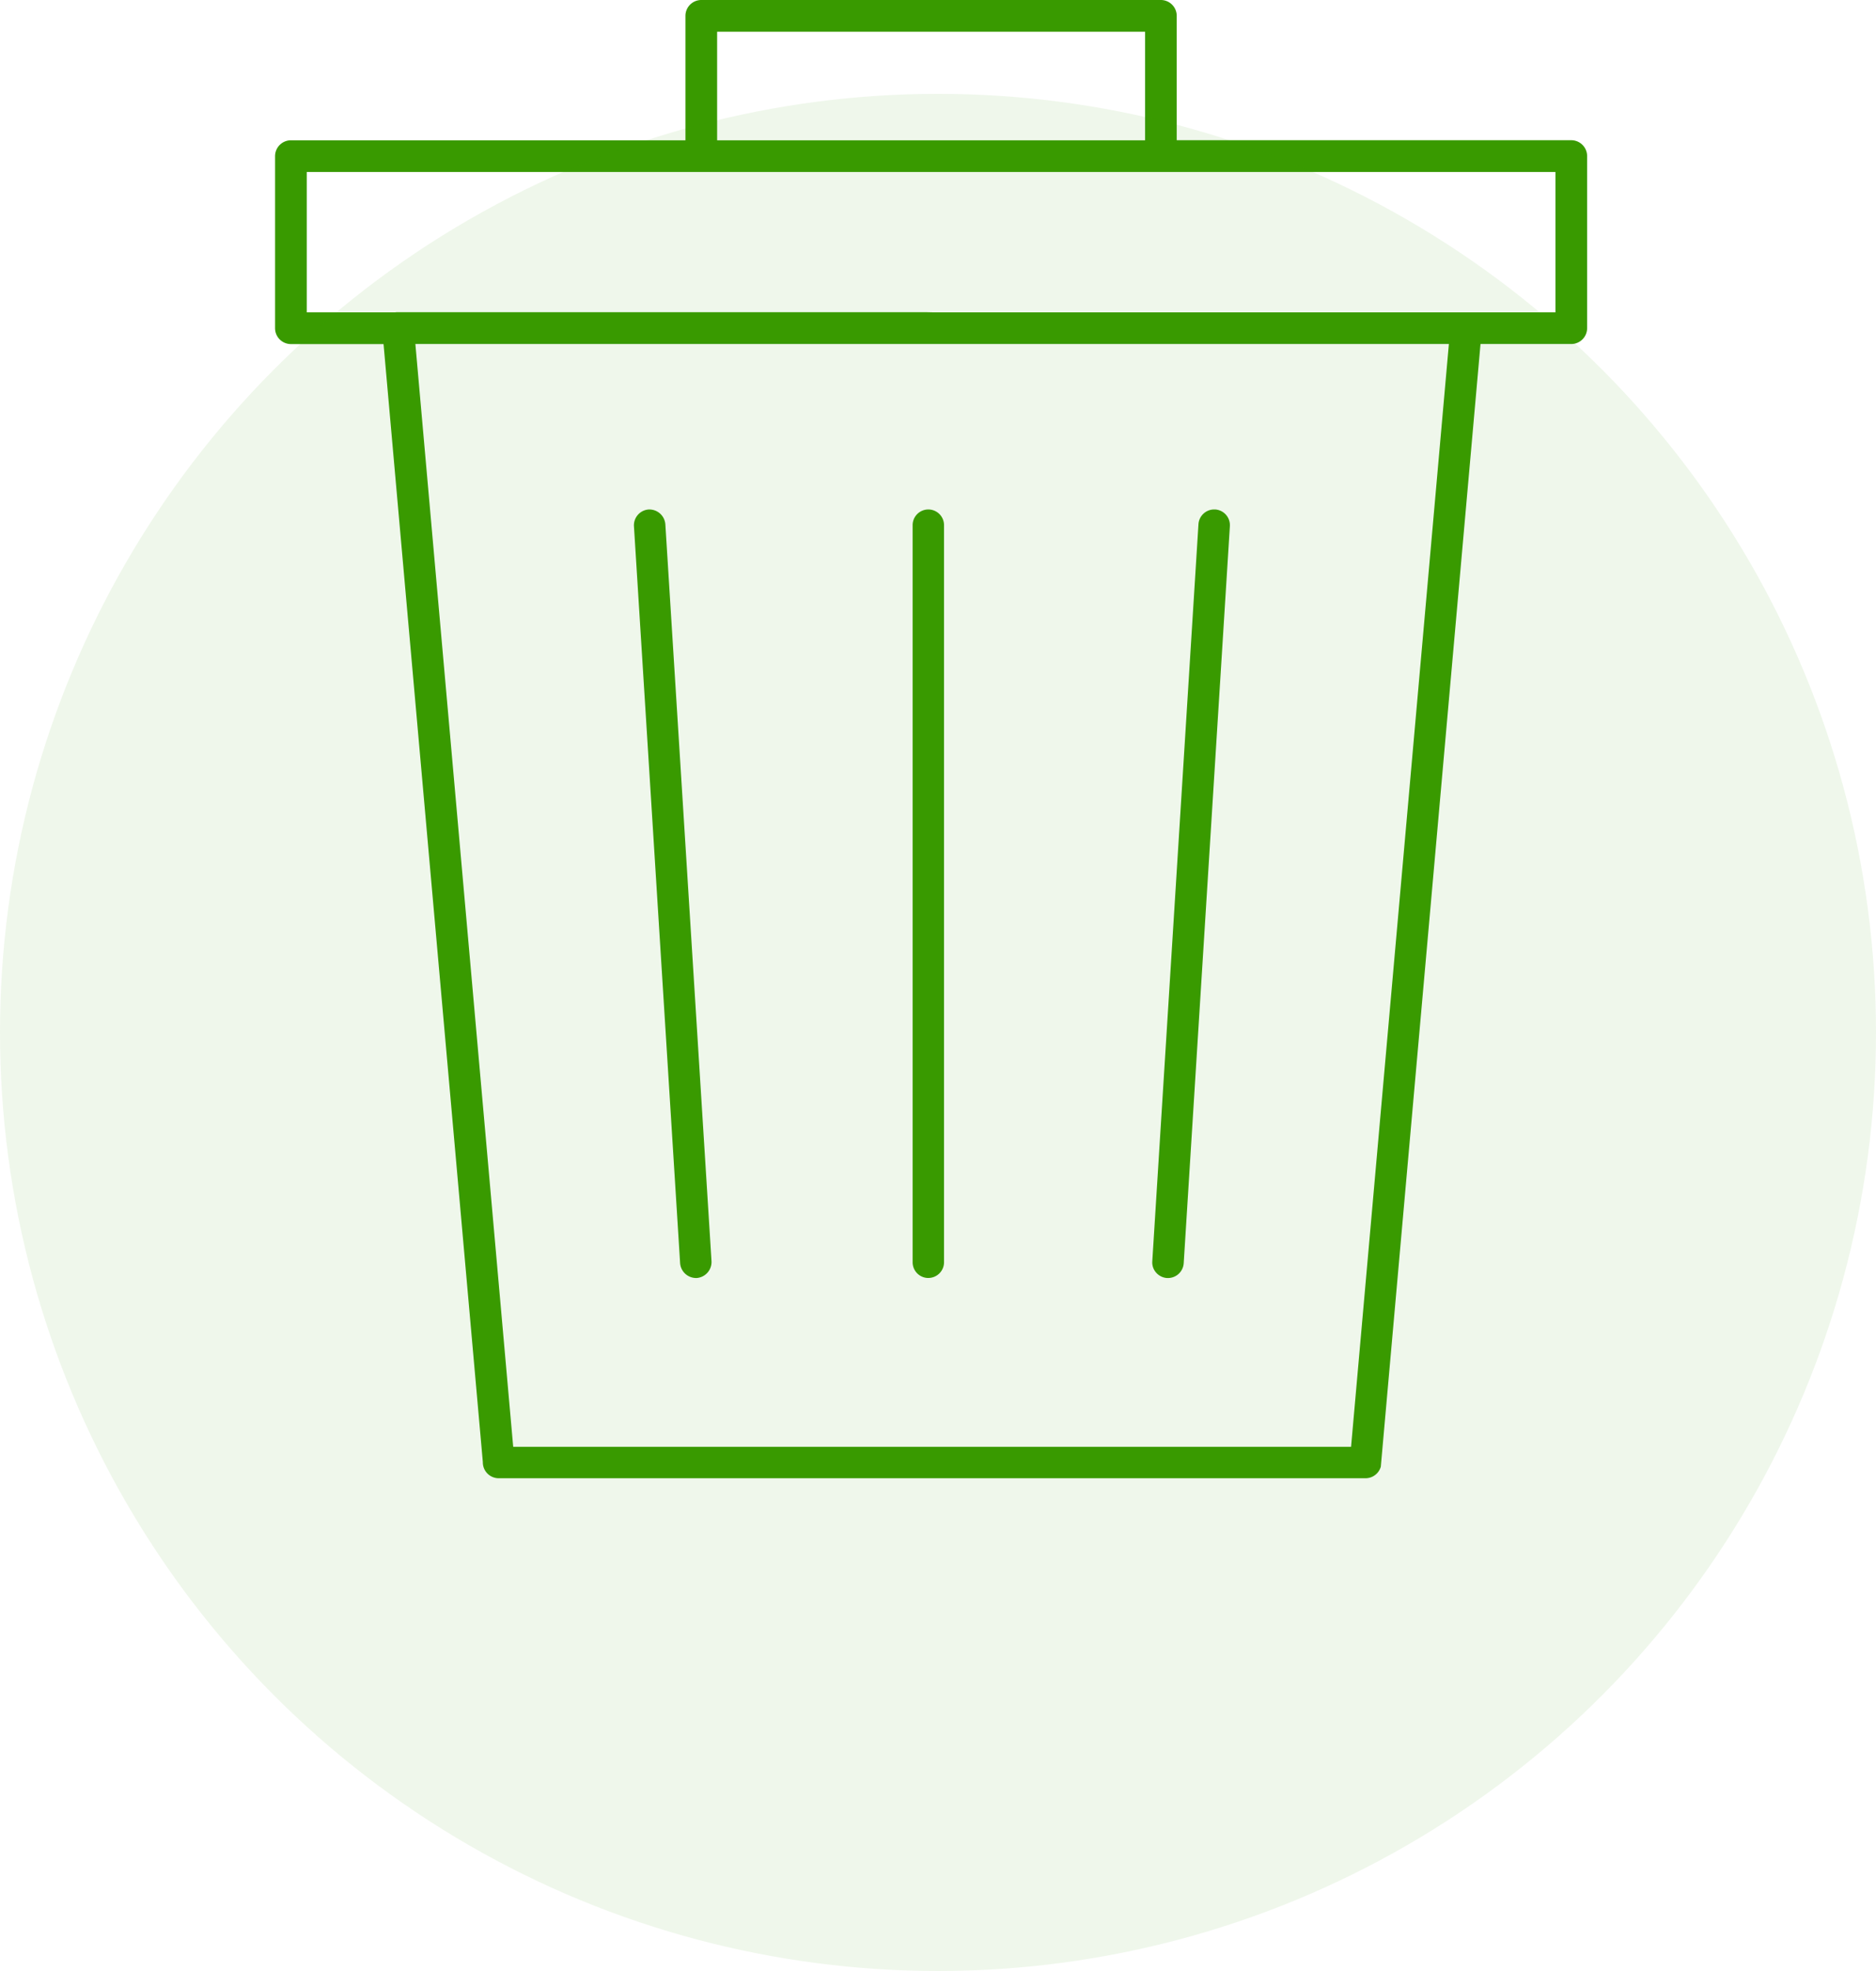
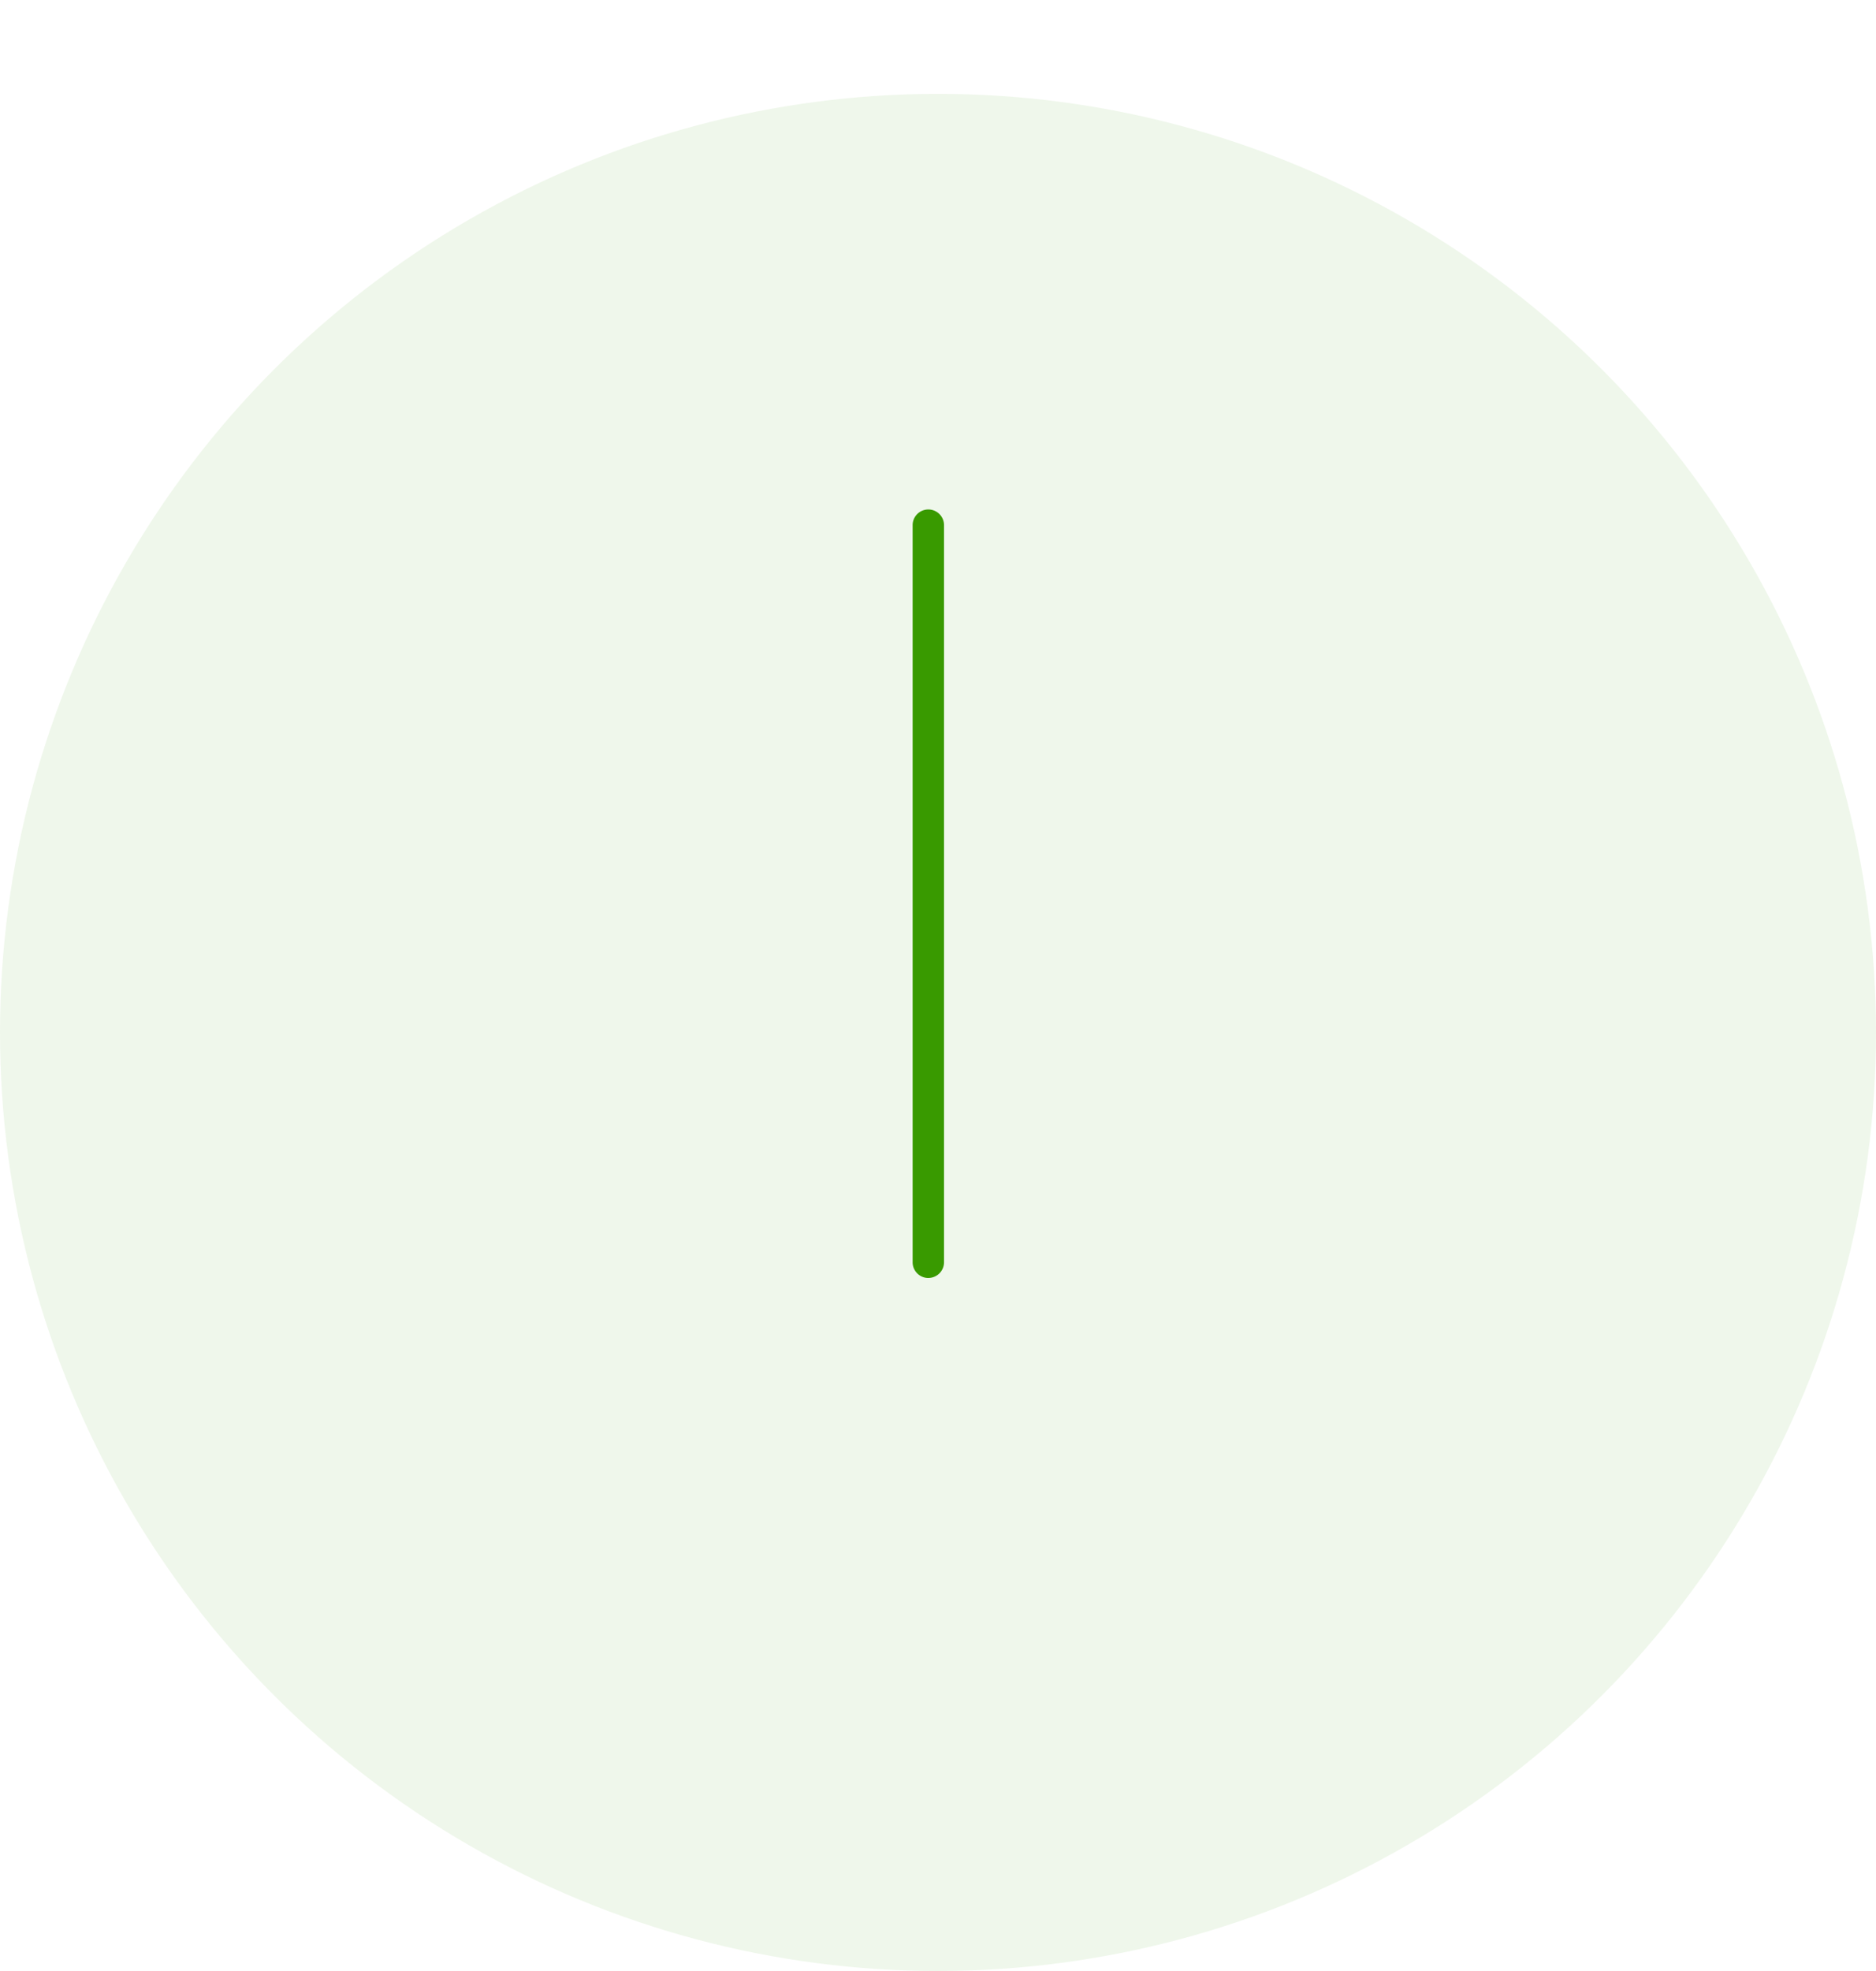
<svg xmlns="http://www.w3.org/2000/svg" width="80" height="84" viewBox="0 0 80 84">
  <defs>
    <clipPath id="a">
      <rect width="55.952" height="63" fill="#399a00" />
    </clipPath>
  </defs>
  <g transform="translate(-1400 -1436)">
    <g transform="translate(1411.73 1436)">
      <g clip-path="url(#a)">
-         <path d="M238.2,170.605l-.045,0a.678.678,0,0,1-.464-.228.655.655,0,0,1-.166-.482l1.969-31.415a.673.673,0,0,1,.665-.63h.045a.672.672,0,0,1,.63.71l-1.969,31.415a.674.674,0,0,1-.665.63" transform="translate(-200.117 -116.138)" fill="#399a00" />
-         <path d="M99.8,170.611a.684.684,0,0,1-.685-.63l-1.969-31.411a.677.677,0,0,1,.63-.712H97.8a.684.684,0,0,1,.685.63l1.969,31.411a.685.685,0,0,1-.63.712Z" transform="translate(-81.842 -116.145)" fill="#399a00" />
        <path d="M173.289,170.615a.67.67,0,0,1-.669-.669V138.532a.669.669,0,0,1,1.339,0v31.413a.67.67,0,0,1-.67.669" transform="translate(-145.432 -116.15)" fill="#399a00" />
-         <path d="M9.536,63a.677.677,0,0,1-.676-.676V62.31L4.626,14.664H.676A.677.677,0,0,1,0,13.988V6.655a.677.677,0,0,1,.676-.676H17.5V.676A.677.677,0,0,1,18.174,0h19.6a.677.677,0,0,1,.676.676v5.3H55.275a.677.677,0,0,1,.676.676v7.333a.677.677,0,0,1-.676.676h-3.87L47.153,62.507A.678.678,0,0,1,46.5,63Zm.619-1.34H45.885l4.171-47H5.983ZM28.018,13.311H54.6V7.331H1.351v5.981H5.1l.028,0,.046-.007H27.74ZM18.851,5.979H37.1V1.352H18.851Z" fill="#399a00" />
      </g>
    </g>
    <circle cx="40" cy="40" r="40" transform="translate(1400 1440)" fill="rgba(57,154,0,0.08)" />
  </g>
</svg>